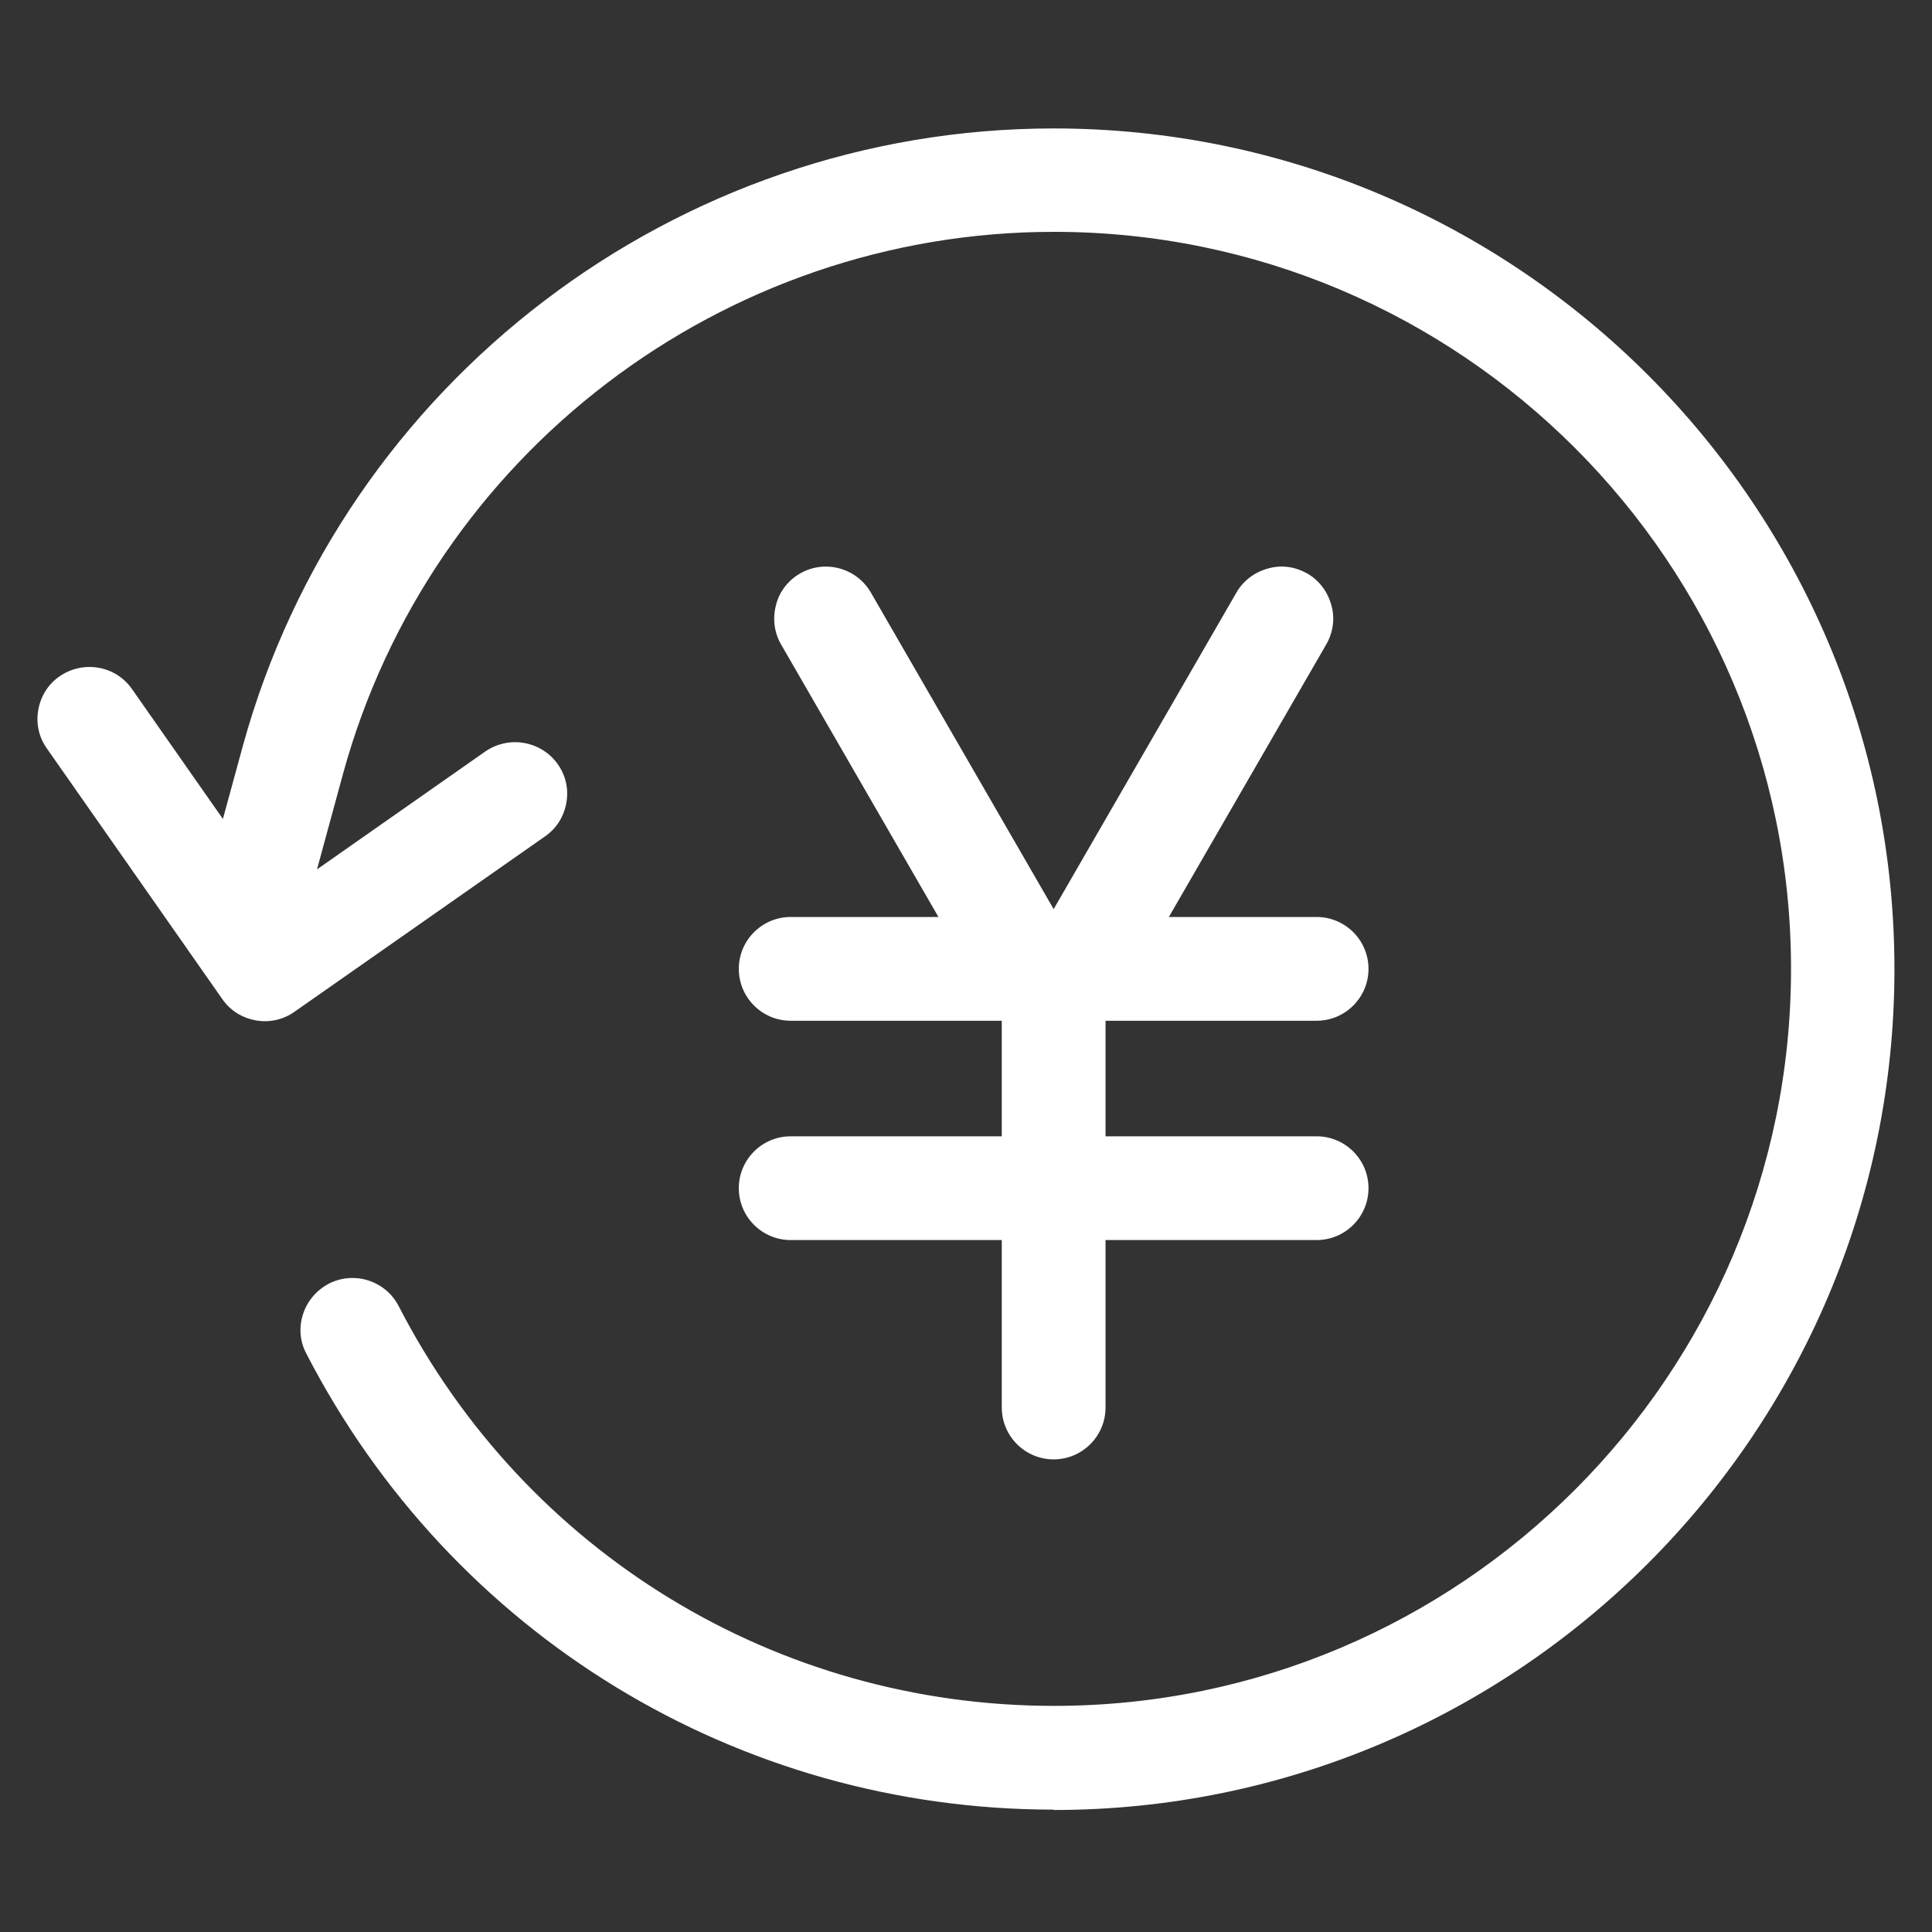
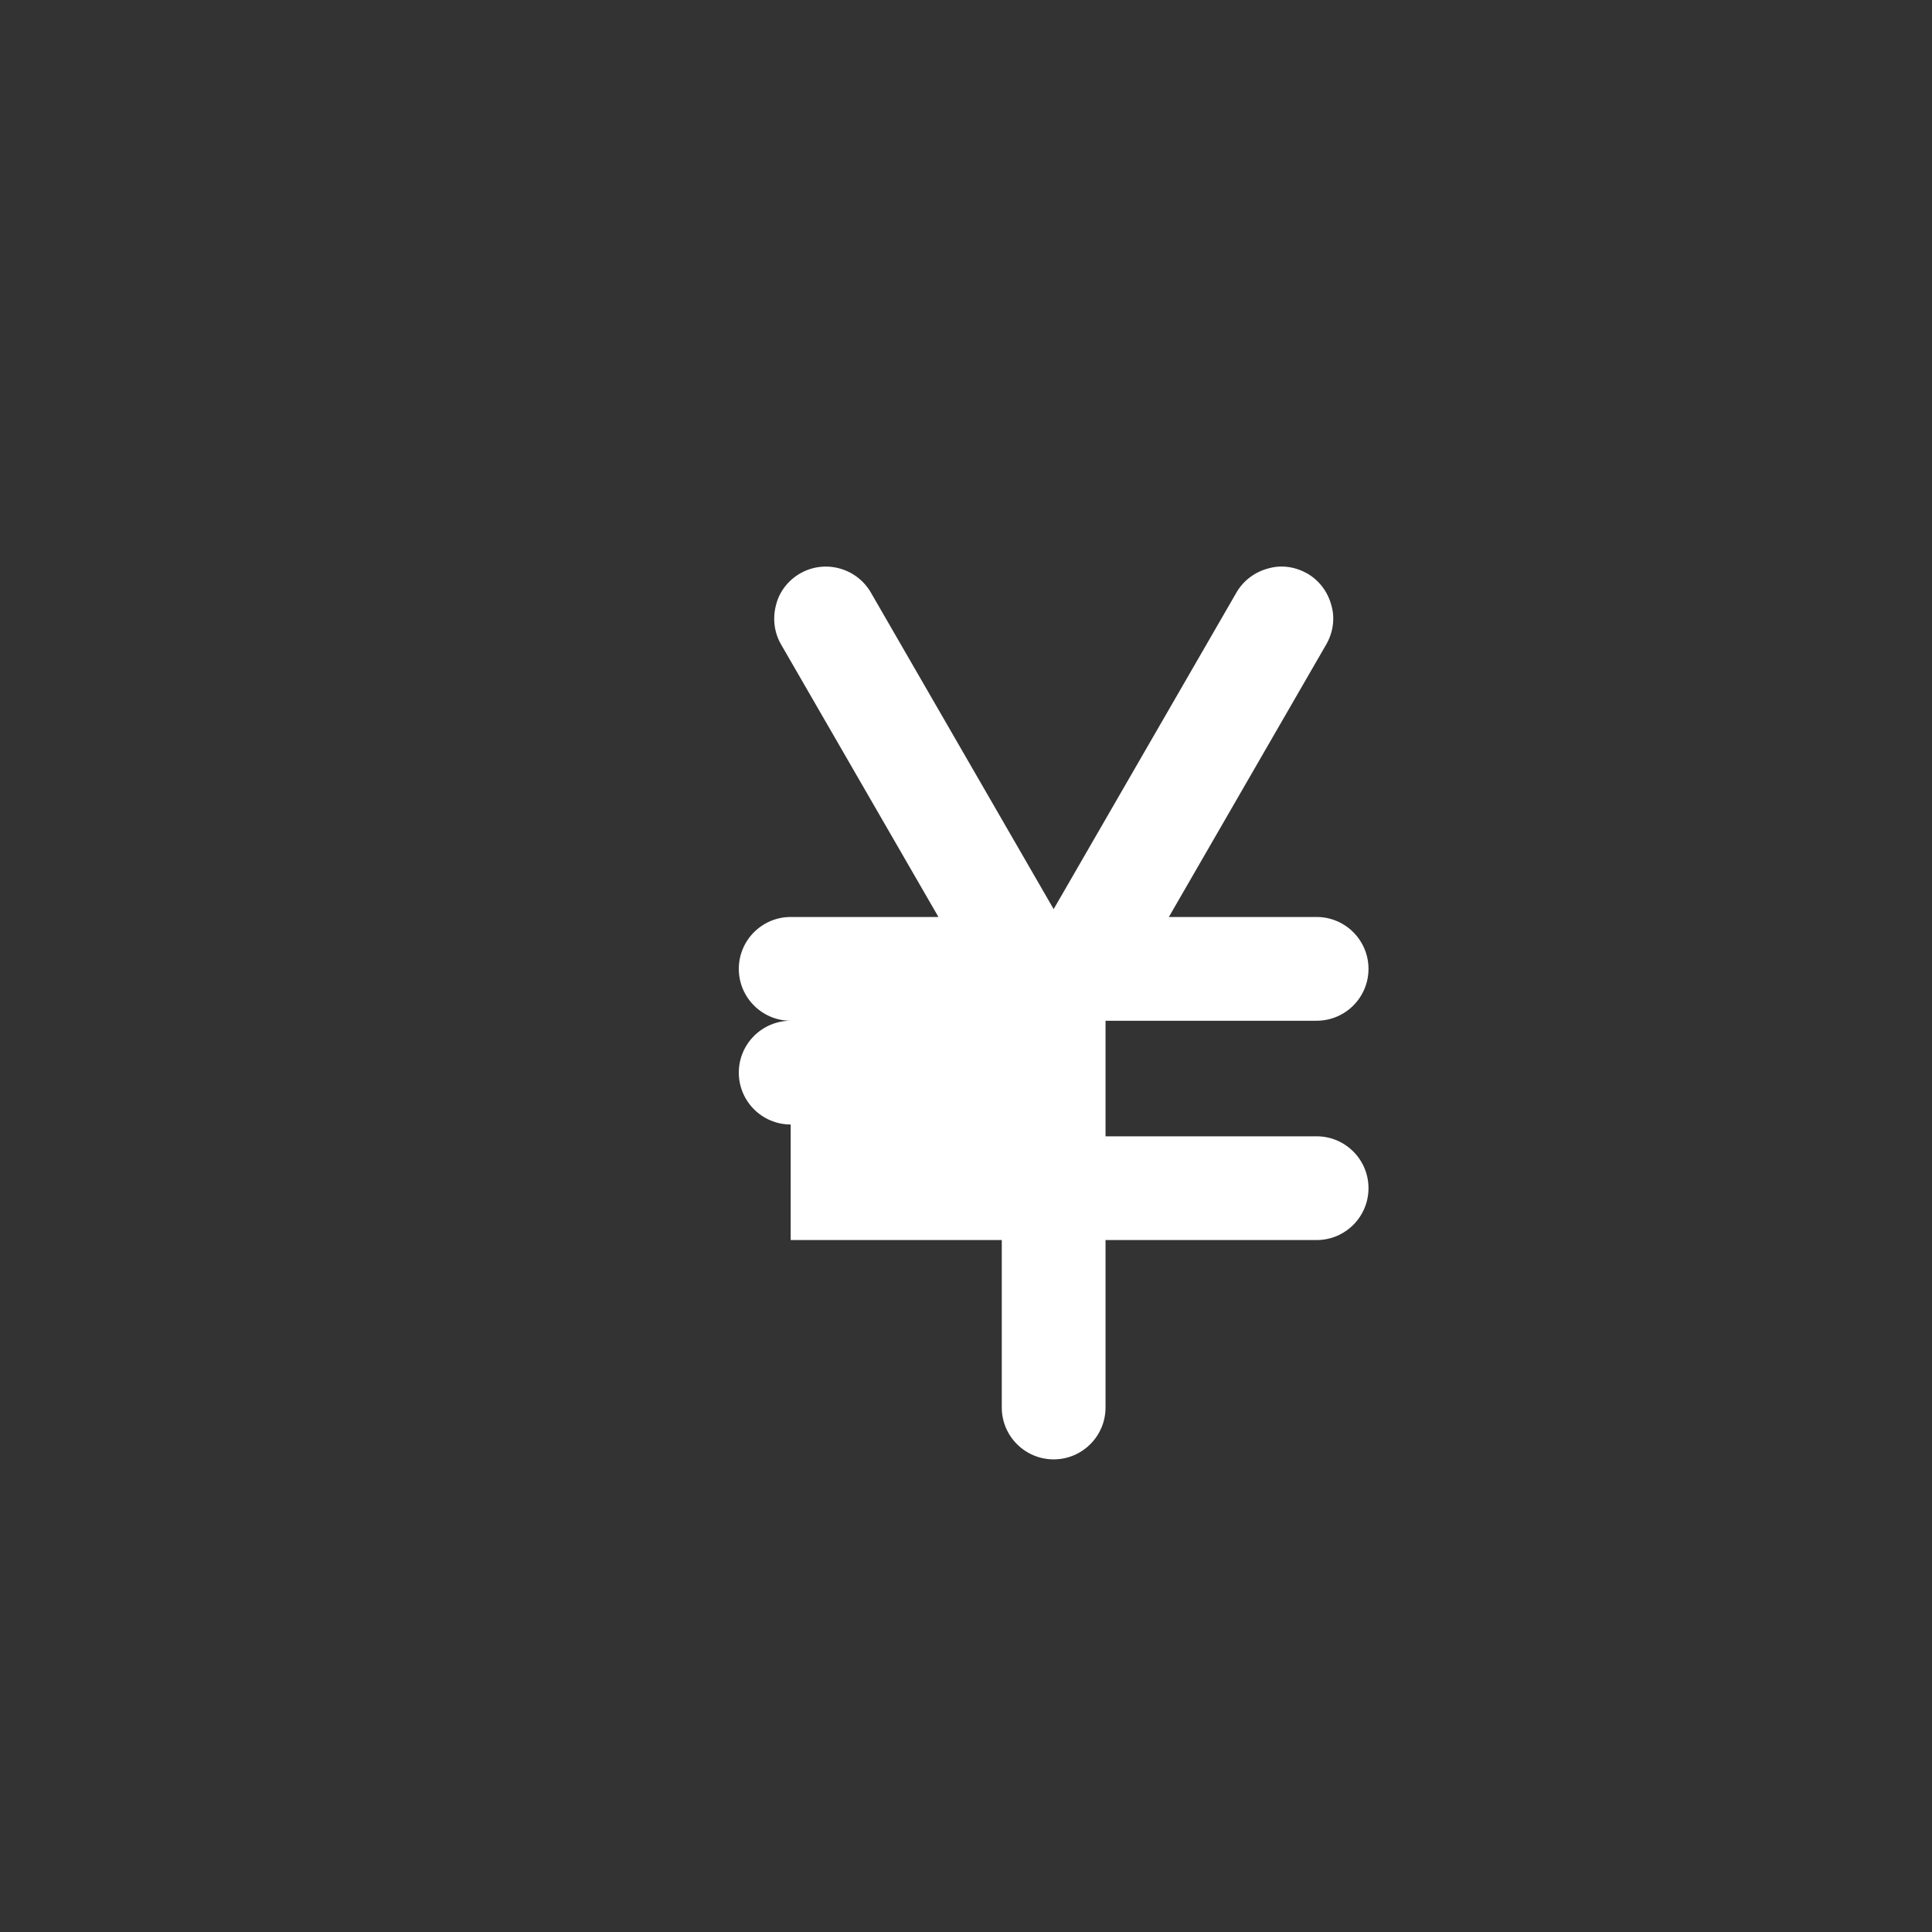
<svg xmlns="http://www.w3.org/2000/svg" id="_レイヤー_2" viewBox="0 0 54 54">
  <rect x="0" y="0" width="54" height="54" fill="#333333" stroke="none" />
  <defs>
    <style>.cls-1{fill:none;}.cls-2{fill:#fff;}</style>
  </defs>
  <g id="contents">
-     <path class="cls-2" d="M22.1,34.66h5.9v4.68c0,.8.65,1.45,1.45,1.45s1.45-.65,1.45-1.45v-4.68h5.9c.8,0,1.45-.65,1.45-1.45s-.65-1.45-1.45-1.45h-5.9v-3.23h5.9c.8,0,1.45-.65,1.45-1.45s-.65-1.45-1.45-1.45h-4.13l4.4-7.62c.19-.33.25-.73.14-1.1-.1-.37-.34-.69-.67-.88-.34-.19-.72-.25-1.1-.14-.37.1-.69.34-.88.67l-5.11,8.85-5.11-8.85c-.4-.69-1.29-.93-1.98-.53-.33.19-.58.51-.67.88-.1.38-.05.77.14,1.1l4.4,7.62h-4.13c-.8,0-1.45.65-1.45,1.45s.65,1.45,1.45,1.45h5.9v3.23h-5.9c-.8,0-1.45.65-1.45,1.45s.65,1.45,1.45,1.45Z" />
-     <path class="cls-2" d="M29.45,50.59c12.96,0,23.5-10.54,23.5-23.5S42.41,3.59,29.45,3.59c-10.54,0-19.86,7.09-22.66,17.25l-.56,2.05-2.54-3.63c-.46-.66-1.36-.81-2.02-.36-.32.22-.53.55-.6.94s.02.77.24,1.08l4.9,7c.22.32.55.53.94.6.38.07.77-.02,1.08-.24l7-4.9c.32-.22.53-.55.6-.94s-.02-.77-.24-1.08c-.46-.65-1.36-.81-2.02-.36l-4.71,3.3.73-2.68c2.45-8.92,10.61-15.14,19.87-15.14,11.36,0,20.6,9.24,20.6,20.6s-9.24,20.6-20.6,20.6c-7.75,0-14.77-4.28-18.32-11.18-.26-.5-.77-.78-1.29-.78-.22,0-.45.05-.66.16-.34.18-.6.48-.72.85-.12.37-.09.76.09,1.1,4.06,7.87,12.06,12.75,20.9,12.75Z" />
-     <rect class="cls-1" width="54" height="54" />
+     <path class="cls-2" d="M22.1,34.66h5.9v4.68c0,.8.65,1.45,1.45,1.45s1.45-.65,1.45-1.45v-4.68h5.9c.8,0,1.45-.65,1.45-1.45s-.65-1.45-1.45-1.45h-5.9v-3.23h5.9c.8,0,1.45-.65,1.45-1.45s-.65-1.45-1.45-1.45h-4.13l4.4-7.62c.19-.33.25-.73.14-1.1-.1-.37-.34-.69-.67-.88-.34-.19-.72-.25-1.1-.14-.37.1-.69.34-.88.67l-5.11,8.85-5.11-8.85c-.4-.69-1.29-.93-1.98-.53-.33.19-.58.51-.67.88-.1.38-.05.77.14,1.1l4.4,7.62h-4.13c-.8,0-1.45.65-1.45,1.45s.65,1.45,1.45,1.45h5.9h-5.9c-.8,0-1.45.65-1.45,1.45s.65,1.45,1.45,1.45Z" />
  </g>
</svg>